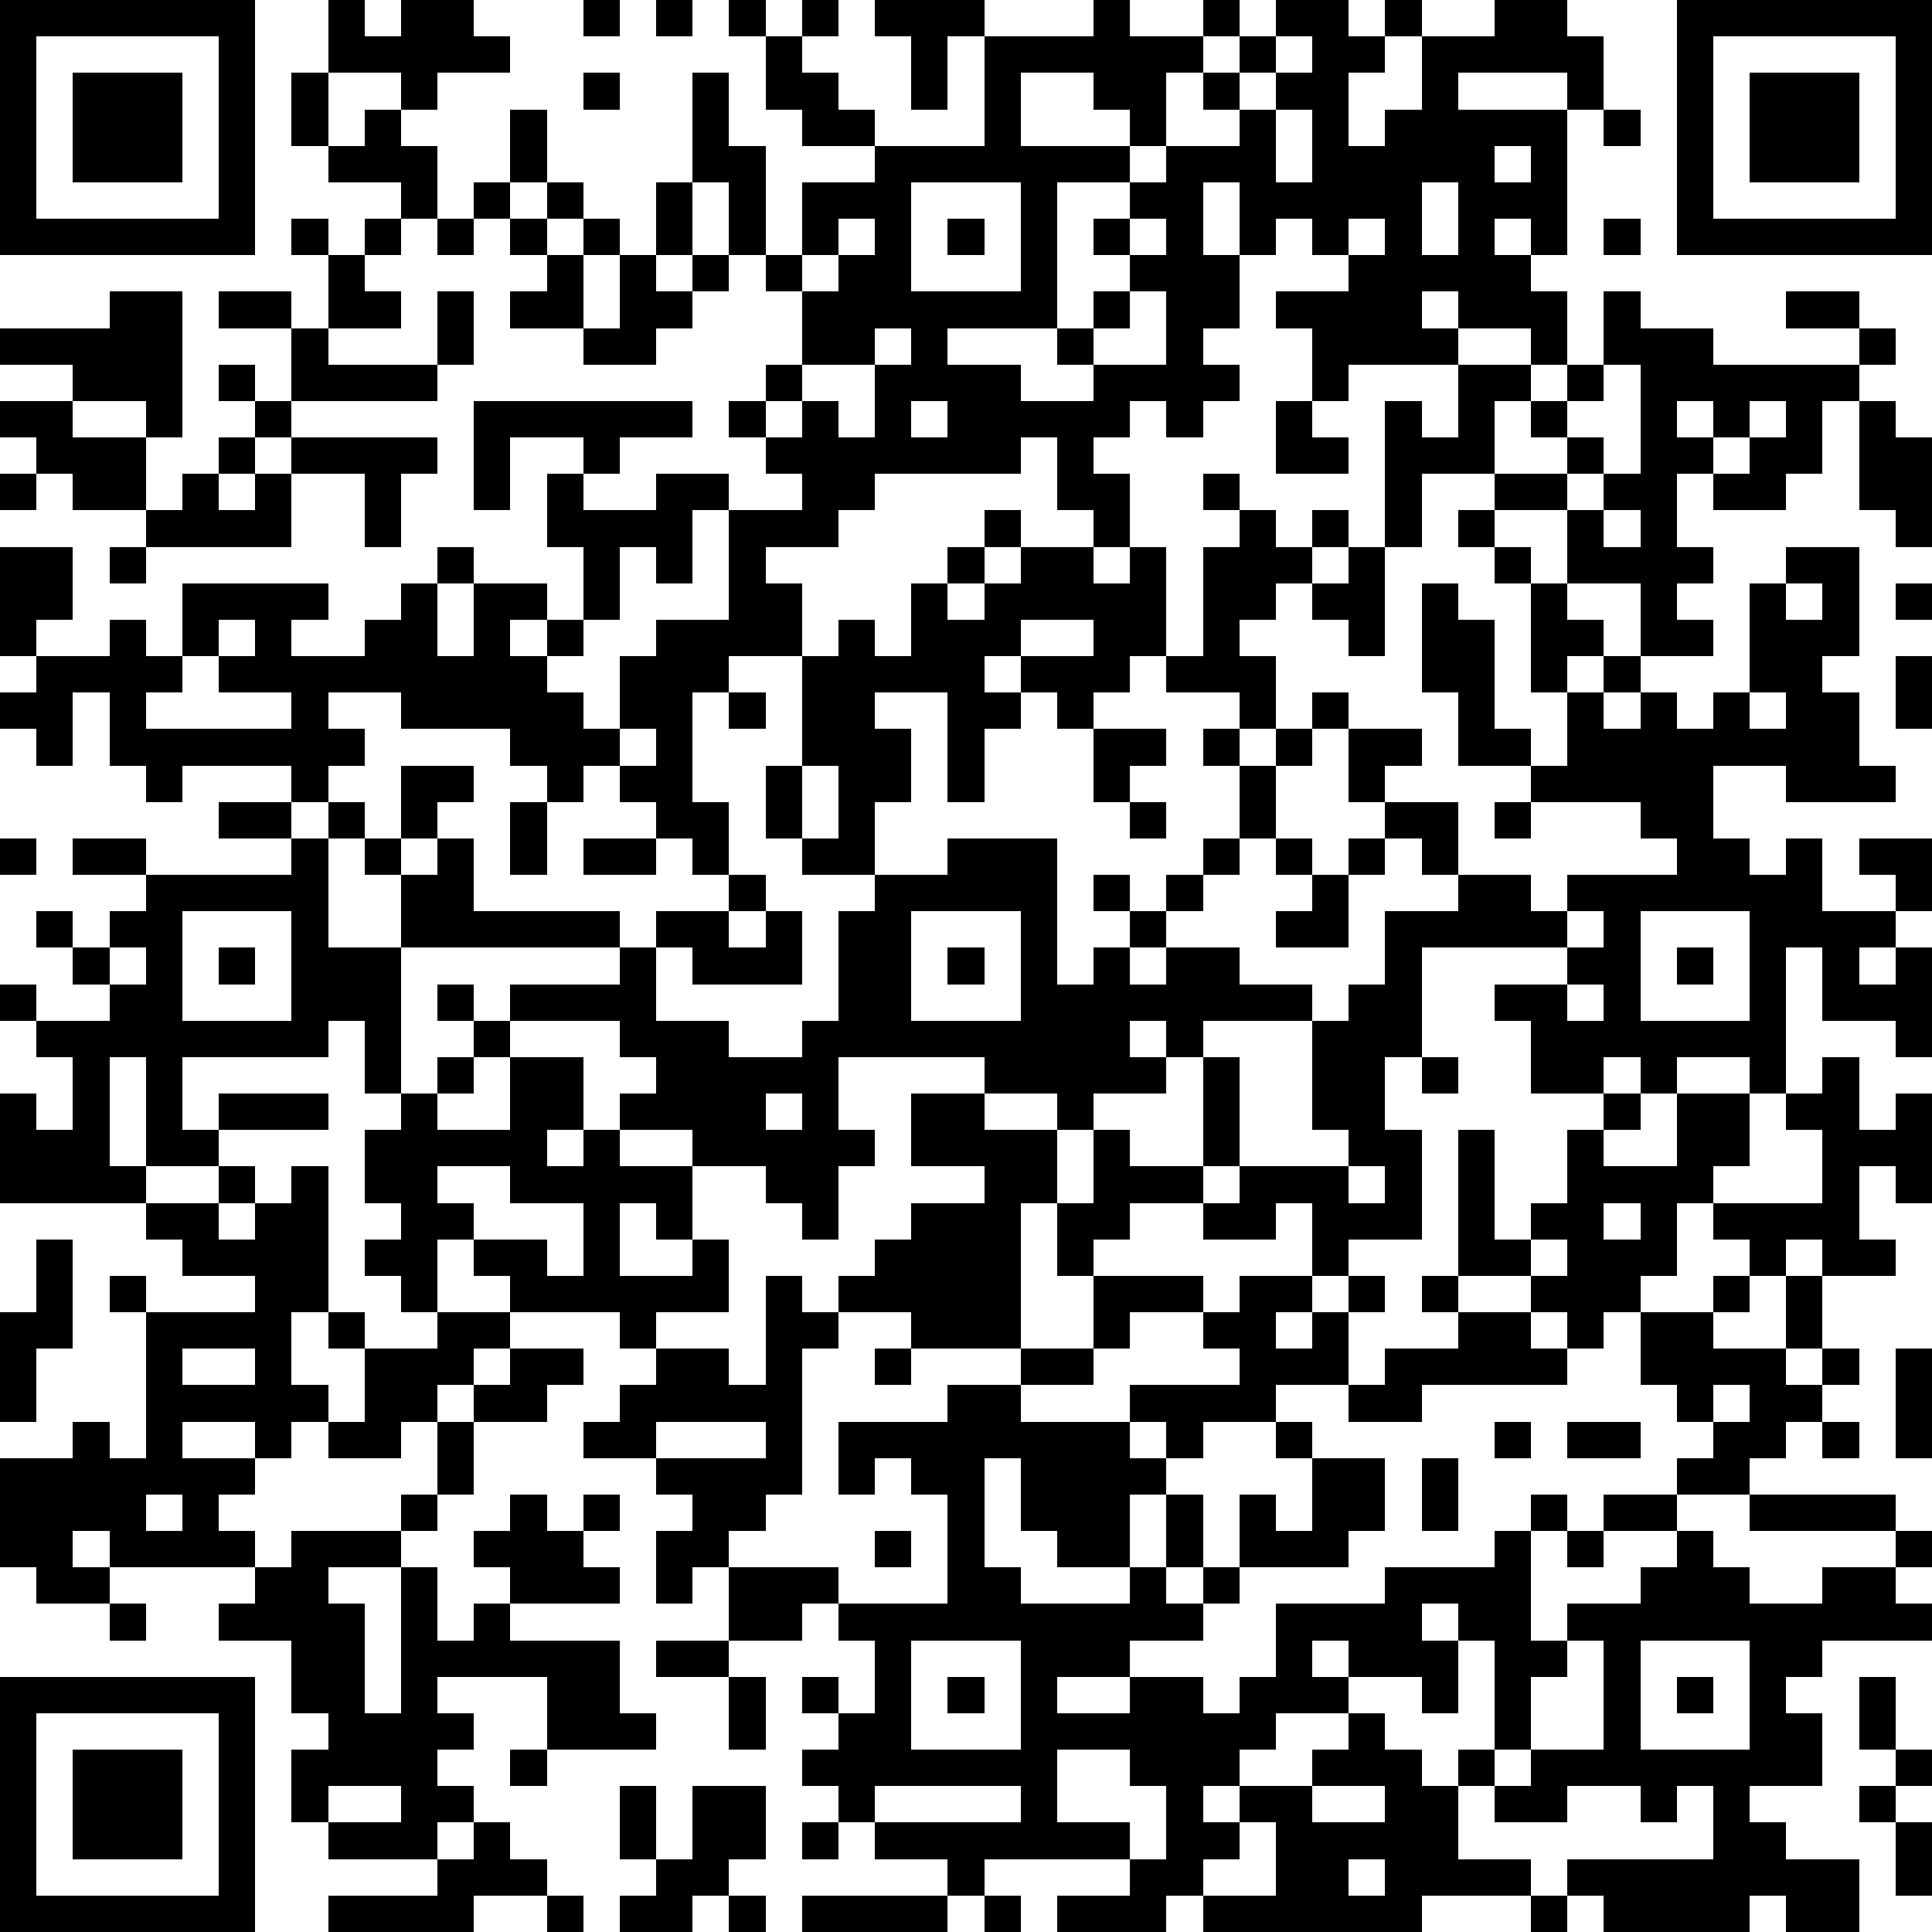
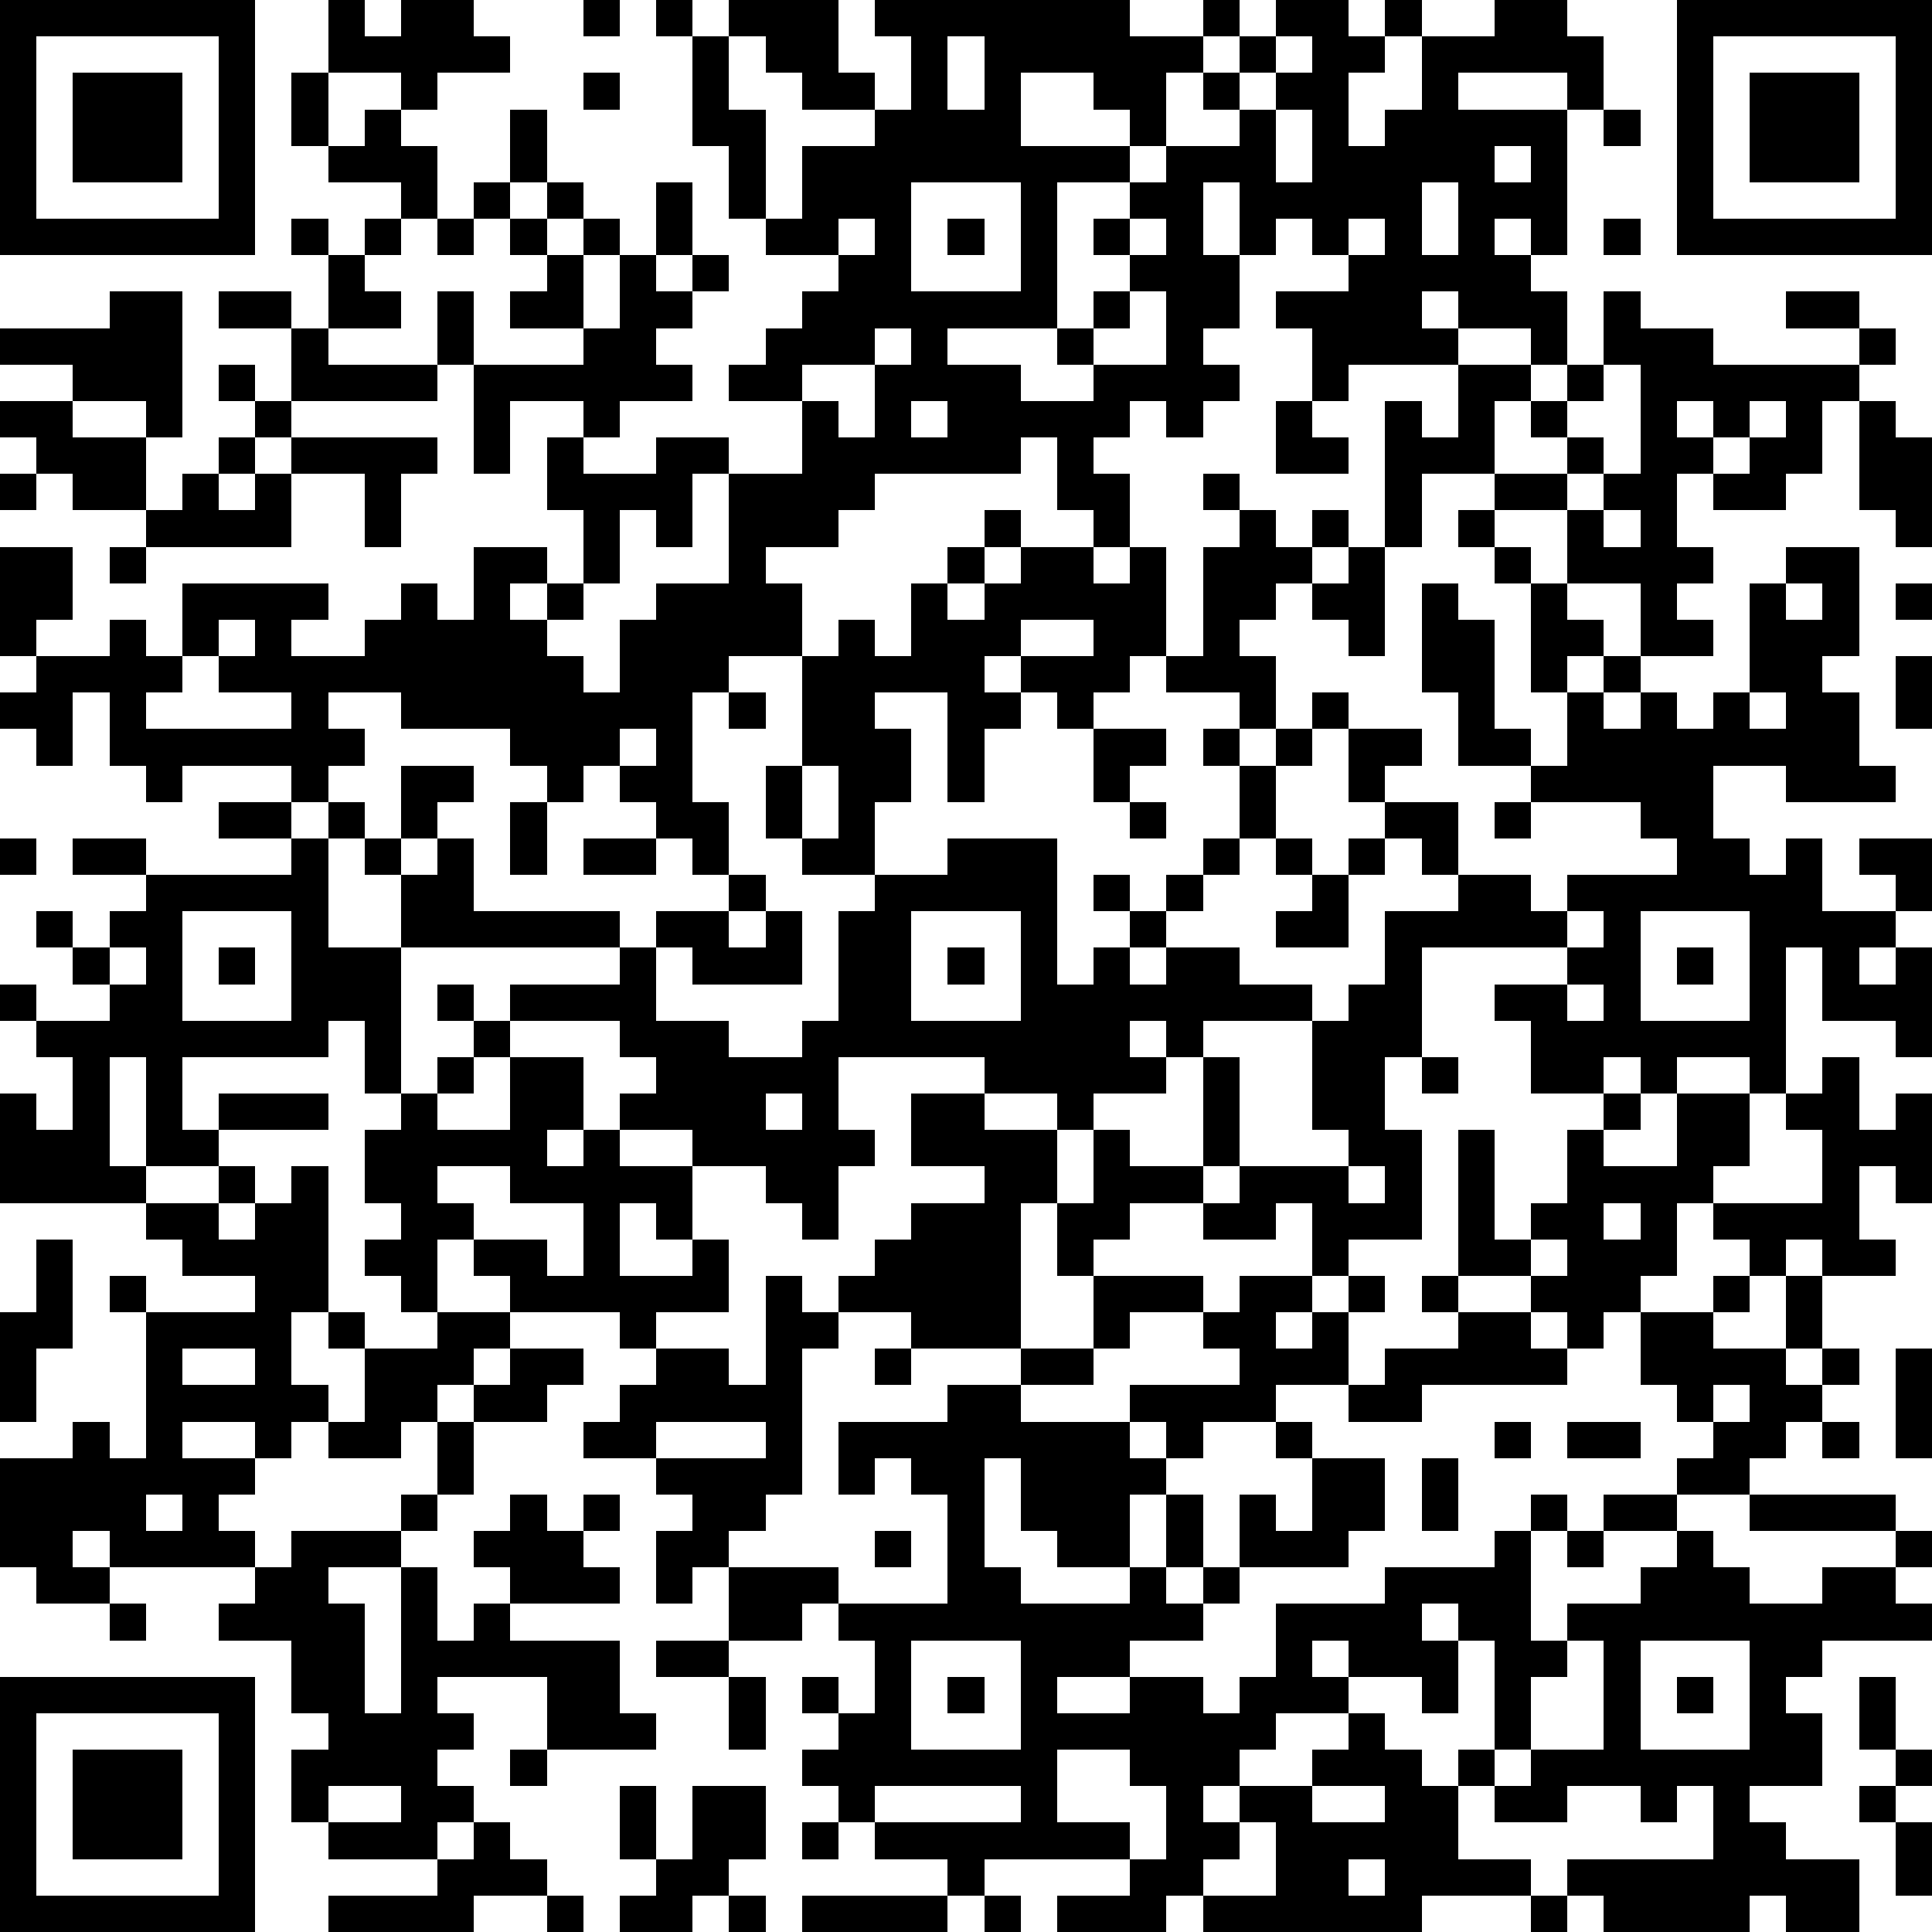
<svg xmlns="http://www.w3.org/2000/svg" version="1.1" width="212" height="212" shape-rendering="crispEdges">
-   <path d="M0 0h7v7h-7zM9 0h1v1h1v-1h2v1h1v1h-2v1h-1v-1h-2zM16 0h1v1h-1zM18 0h1v1h-1zM20 0h1v1h-1zM22 0h1v1h-1zM24 0h3v1h-1v2h-1v-2h-1zM30 0h1v1h2v-1h1v1h-1v1h-1v2h-1v-1h-1v-1h-2v2h3v1h-2v4h-3v1h2v1h2v-1h-1v-1h1v-1h1v-1h-1v-1h1v-1h1v-1h2v-1h-1v-1h1v-1h1v-1h2v1h1v-1h1v1h-1v1h-1v2h1v-1h1v-2h2v-1h2v1h1v2h-1v-1h-3v1h3v4h-1v-1h-1v1h1v1h1v2h-1v-1h-2v-1h-1v1h1v1h-3v1h-1v-2h-1v-1h2v-1h-1v-1h-1v1h-1v-2h-1v2h1v2h-1v1h1v1h-1v1h-1v-1h-1v1h-1v1h1v2h-1v-1h-1v-2h-1v1h-4v1h-1v1h-2v1h1v2h-2v1h-1v3h1v2h-1v-1h-1v-1h-1v-1h-1v1h-1v-1h-1v-1h-3v-1h-2v1h1v1h-1v1h-1v-1h-3v1h-1v-1h-1v-2h-1v2h-1v-1h-1v-1h1v-1h-1v-3h2v2h-1v1h2v-1h1v1h1v-2h4v1h-1v1h2v-1h1v-1h1v-1h1v1h-1v2h1v-2h2v1h-1v1h1v-1h1v-2h-1v-2h1v-1h-2v2h-1v-3h6v1h-2v1h-1v1h2v-1h2v1h-1v2h-1v-1h-1v2h-1v1h-1v1h1v1h1v-2h1v-1h2v-3h2v-1h-1v-1h-1v-1h1v-1h1v-2h-1v-1h-1v-2h-1v-3h1v2h1v3h1v-2h2v-1h-2v-1h-1v-2h1v1h1v1h1v1h3v-3h3zM46 0h7v7h-7zM1 1v5h5v-5zM35 1v1h-1v1h1v-1h1v-1zM47 1v5h5v-5zM2 2h3v3h-3zM8 2h1v2h-1zM16 2h1v1h-1zM48 2h3v3h-3zM10 3h1v1h1v2h-1v-1h-2v-1h1zM14 3h1v2h-1zM35 3v2h1v-2zM44 3h1v1h-1zM41 4v1h1v-1zM13 5h1v1h-1zM15 5h1v1h-1zM18 5h1v2h-1zM25 5v3h3v-3zM39 5v2h1v-2zM8 6h1v1h-1zM10 6h1v1h-1zM12 6h1v1h-1zM14 6h1v1h-1zM16 6h1v1h-1zM23 6v1h-1v1h1v-1h1v-1zM26 6h1v1h-1zM31 6v1h1v-1zM37 6v1h1v-1zM44 6h1v1h-1zM9 7h1v1h1v1h-2zM15 7h1v2h-2v-1h1zM17 7h1v1h1v-1h1v1h-1v1h-1v1h-2v-1h1zM3 8h2v4h-1v-1h-2v-1h-2v-1h3zM6 8h2v1h-2zM12 8h1v2h-1zM31 8v1h-1v1h2v-2zM44 8h1v1h2v1h4v-1h-2v-1h2v1h1v1h-1v1h-1v2h-1v1h-2v-1h-1v2h1v1h-1v1h1v1h-2v-2h-2v-2h-2v-1h-2v2h-1v-4h1v1h1v-2h2v1h-1v2h2v-1h-1v-1h1v-1h1zM8 9h1v1h3v1h-4zM24 9v1h-2v1h-1v1h1v-1h1v1h1v-2h1v-1zM6 10h1v1h-1zM44 10v1h-1v1h1v1h-1v1h1v-1h1v-3zM0 11h2v1h2v2h-2v-1h-1v-1h-1zM7 11h1v1h-1zM25 11v1h1v-1zM35 11h1v1h1v1h-2zM46 11v1h1v-1zM48 11v1h-1v1h1v-1h1v-1zM51 11h1v1h1v3h-1v-1h-1zM6 12h1v1h-1zM8 12h4v1h-1v2h-1v-2h-2zM0 13h1v1h-1zM5 13h1v1h1v-1h1v2h-4v-1h1zM33 13h1v1h-1zM27 14h1v1h-1zM34 14h1v1h1v-1h1v1h-1v1h-1v1h-1v1h1v2h-1v-1h-2v-1h-1v1h-1v1h-1v-1h-1v-1h-1v1h1v1h-1v2h-1v-3h-2v1h1v2h-1v2h-2v-1h-1v-2h1v-3h1v-1h1v1h1v-2h1v-1h1v1h-1v1h1v-1h1v-1h2v1h1v-1h1v3h1v-3h1zM40 14h1v1h-1zM44 14v1h1v-1zM3 15h1v1h-1zM37 15h1v3h-1v-1h-1v-1h1zM41 15h1v1h-1zM49 15h2v3h-1v1h1v2h1v1h-3v-1h-2v2h1v1h1v-1h1v2h2v-1h-1v-1h2v2h-1v1h-1v1h1v-1h1v3h-1v-1h-2v-2h-1v4h-1v-1h-2v1h-1v-1h-1v1h-2v-2h-1v-1h2v-1h-4v3h-1v2h1v3h-2v1h-1v-2h-1v1h-2v-1h-2v1h-1v1h-1v-2h-1v4h-3v-1h-2v-1h1v-1h1v-1h2v-1h-2v-2h2v-1h-4v2h1v1h-1v2h-1v-1h-1v-1h-2v-1h-2v-1h1v-1h-1v-1h-3v-1h3v-1h-6v-2h-1v-1h-1v-1h1v1h1v-2h2v1h-1v1h-1v1h1v-1h1v2h4v1h1v-1h2v-1h1v1h-1v1h1v-1h1v2h-3v-1h-1v2h2v1h2v-1h1v-3h1v-1h2v-1h3v4h1v-1h1v-1h-1v-1h1v1h1v-1h1v-1h1v-2h-1v-1h1v1h1v-1h1v-1h1v1h-1v1h-1v2h-1v1h-1v1h-1v1h-1v1h1v-1h2v1h2v1h-3v1h-1v-1h-1v1h1v1h-2v1h-1v-1h-2v1h2v2h1v-2h1v1h2v-3h1v3h-1v1h1v-1h3v-1h-1v-3h1v-1h1v-2h2v-1h-1v-1h-1v-1h-1v-2h2v1h-1v1h2v2h2v1h1v-1h3v-1h-1v-1h-3v-1h-2v-2h-1v-3h1v1h1v3h1v1h1v-2h-1v-3h1v1h1v1h-1v1h1v-1h1v1h-1v1h1v-1h1v1h1v-1h1v-3h1zM49 16v1h1v-1zM52 16h1v1h-1zM6 17v1h-1v1h-1v1h4v-1h-2v-1h1v-1zM28 17v1h2v-1zM52 18h1v2h-1zM20 19h1v1h-1zM48 19v1h1v-1zM17 20v1h1v-1zM30 20h2v1h-1v1h-1zM22 21v2h1v-2zM6 22h2v1h-2zM14 22h1v2h-1zM31 22h1v1h-1zM41 22h1v1h-1zM0 23h1v1h-1zM2 23h2v1h-2zM8 23h1v3h2v4h-1v-2h-1v1h-4v2h1v-1h3v1h-3v1h-2v-3h-1v3h1v1h-4v-3h1v1h1v-2h-1v-1h-1v-1h1v1h2v-1h-1v-1h-1v-1h1v1h1v-1h1v-1h4zM16 23h2v1h-2zM35 23h1v1h-1zM37 23h1v1h-1zM36 24h1v2h-2v-1h1zM5 25v3h3v-3zM25 25v3h3v-3zM43 25v1h1v-1zM45 25v3h3v-3zM3 26v1h1v-1zM6 26h1v1h-1zM26 26h1v1h-1zM46 26h1v1h-1zM12 27h1v1h-1zM43 27v1h1v-1zM13 28h1v1h-1zM12 29h1v1h-1zM14 29h2v2h-1v1h1v-1h1v1h2v2h-1v-1h-1v2h2v-1h1v2h-2v1h-1v-1h-3v-1h-1v-1h-1v2h-1v-1h-1v-1h1v-1h-1v-2h1v-1h1v1h2zM39 29h1v1h-1zM50 29h1v2h1v-1h1v3h-1v-1h-1v2h1v1h-2v-1h-1v1h-1v-1h-1v-1h-1v2h-1v1h-1v1h-1v-1h-1v-1h-2v-4h1v3h1v-1h1v-2h1v-1h1v1h-1v1h2v-2h2v2h-1v1h3v-2h-1v-1h1zM21 30v1h1v-1zM6 32h1v1h-1zM8 32h1v4h-1v2h1v1h-1v1h-1v-1h-2v1h2v1h-1v1h1v1h-4v-1h-1v1h1v1h-2v-1h-1v-3h2v-1h1v1h1v-4h-1v-1h1v1h3v-1h-2v-1h-1v-1h2v1h1v-1h1zM12 32v1h1v1h2v1h1v-2h-2v-1zM37 32v1h1v-1zM44 33v1h1v-1zM1 34h1v3h-1v2h-1v-3h1zM42 34v1h1v-1zM21 35h1v1h1v1h-1v4h-1v1h-1v1h-1v1h-1v-2h1v-1h-1v-1h-2v-1h1v-1h1v-1h2v1h1zM30 35h3v1h-2v1h-1zM34 35h2v1h-1v1h1v-1h1v-1h1v1h-1v2h-2v1h-2v1h-1v-1h-1v-1h3v-1h-1v-1h1zM39 35h1v1h-1zM47 35h1v1h-1zM49 35h1v2h-1zM9 36h1v1h-1zM12 36h2v1h-1v1h-1v1h-1v1h-2v-1h1v-2h2zM40 36h2v1h1v1h-4v1h-2v-1h1v-1h2zM45 36h2v1h2v1h1v-1h1v1h-1v1h-1v1h-1v1h-2v-1h1v-1h-1v-1h-1zM5 37v1h2v-1zM14 37h2v1h-1v1h-2v-1h1zM24 37h1v1h-1zM28 37h2v1h-2zM52 37h1v3h-1zM26 38h2v1h3v1h1v1h-1v2h-2v-1h-1v-2h-1v3h1v1h3v-1h1v-2h1v2h-1v1h1v-1h1v-2h1v1h1v-2h-1v-1h1v1h2v2h-1v1h-3v1h-1v1h-2v1h-2v1h2v-1h2v1h1v-1h1v-2h3v-1h3v-1h1v-1h1v1h-1v3h1v-1h2v-1h1v-1h-2v-1h2v1h1v1h1v1h2v-1h2v-1h-4v-1h4v1h1v1h-1v1h1v1h-3v1h-1v1h1v2h-2v1h1v1h2v2h-2v-1h-1v1h-4v-1h-1v-1h4v-2h-1v1h-1v-1h-2v1h-2v-1h-1v-1h1v-3h-1v-1h-1v1h1v2h-1v-1h-2v-1h-1v1h1v1h-2v1h-1v1h-1v1h1v-1h2v-1h1v-1h1v1h1v1h1v2h2v1h-3v1h-6v-1h-1v1h-3v-1h2v-1h-4v1h-1v-1h-2v-1h-1v-1h-1v-1h1v-1h-1v-1h1v1h1v-2h-1v-1h-1v1h-2v-2h3v1h3v-3h-1v-1h-1v1h-1v-2h3zM47 38v1h1v-1zM12 39h1v2h-1zM18 39v1h3v-1zM41 39h1v1h-1zM43 39h2v1h-2zM50 39h1v1h-1zM39 40h1v2h-1zM4 41v1h1v-1zM11 41h1v1h-1zM14 41h1v1h1v-1h1v1h-1v1h1v1h-3v-1h-1v-1h1zM8 42h3v1h-2v1h1v3h1v-4h1v2h1v-1h1v1h3v2h1v1h-3v-2h-3v1h1v1h-1v1h1v1h-1v1h-3v-1h-1v-2h1v-1h-1v-2h-2v-1h1v-1h1zM24 42h1v1h-1zM43 42h1v1h-1zM3 44h1v1h-1zM18 45h2v1h-2zM25 45v3h3v-3zM43 45v1h-1v2h-1v1h1v-1h2v-3zM45 45v3h3v-3zM0 46h7v7h-7zM20 46h1v2h-1zM26 46h1v1h-1zM46 46h1v1h-1zM51 46h1v2h-1zM1 47v5h5v-5zM2 48h3v3h-3zM14 48h1v1h-1zM29 48v2h2v1h1v-2h-1v-1zM52 48h1v1h-1zM9 49v1h2v-1zM17 49h1v2h-1zM19 49h2v2h-1v1h-1v1h-2v-1h1v-1h1zM24 49v1h4v-1zM36 49v1h2v-1zM51 49h1v1h-1zM13 50h1v1h1v1h-2v1h-4v-1h3v-1h1zM22 50h1v1h-1zM34 50v1h-1v1h2v-2zM52 50h1v2h-1zM37 51v1h1v-1zM15 52h1v1h-1zM20 52h1v1h-1zM22 52h4v1h-4zM27 52h1v1h-1zM42 52h1v1h-1z" style="fill:#000" transform="translate(0,0) scale(4)" />
+   <path d="M0 0h7v7h-7zM9 0h1v1h1v-1h2v1h1v1h-2v1h-1v-1h-2zM16 0h1v1h-1zM18 0h1v1h-1zM20 0h1v1h-1zM22 0h1v1h-1zM24 0h3v1h-1v2h-1v-2h-1zM30 0h1v1h2v-1h1v1h-1v1h-1v2h-1v-1h-1v-1h-2v2h3v1h-2v4h-3v1h2v1h2v-1h-1v-1h1v-1h1v-1h-1v-1h1v-1h1v-1h2v-1h-1v-1h1v-1h1v-1h2v1h1v-1h1v1h-1v1h-1v2h1v-1h1v-2h2v-1h2v1h1v2h-1v-1h-3v1h3v4h-1v-1h-1v1h1v1h1v2h-1v-1h-2v-1h-1v1h1v1h-3v1h-1v-2h-1v-1h2v-1h-1v-1h-1v1h-1v-2h-1v2h1v2h-1v1h1v1h-1v1h-1v-1h-1v1h-1v1h1v2h-1v-1h-1v-2h-1v1h-4v1h-1v1h-2v1h1v2h-2v1h-1v3h1v2h-1v-1h-1v-1h-1v-1h-1v1h-1v-1h-1v-1h-3v-1h-2v1h1v1h-1v1h-1v-1h-3v1h-1v-1h-1v-2h-1v2h-1v-1h-1v-1h1v-1h-1v-3h2v2h-1v1h2v-1h1v1h1v-2h4v1h-1v1h2v-1h1v-1h1v-1h1h-1v2h1v-2h2v1h-1v1h1v-1h1v-2h-1v-2h1v-1h-2v2h-1v-3h6v1h-2v1h-1v1h2v-1h2v1h-1v2h-1v-1h-1v2h-1v1h-1v1h1v1h1v-2h1v-1h2v-3h2v-1h-1v-1h-1v-1h1v-1h1v-2h-1v-1h-1v-2h-1v-3h1v2h1v3h1v-2h2v-1h-2v-1h-1v-2h1v1h1v1h1v1h3v-3h3zM46 0h7v7h-7zM1 1v5h5v-5zM35 1v1h-1v1h1v-1h1v-1zM47 1v5h5v-5zM2 2h3v3h-3zM8 2h1v2h-1zM16 2h1v1h-1zM48 2h3v3h-3zM10 3h1v1h1v2h-1v-1h-2v-1h1zM14 3h1v2h-1zM35 3v2h1v-2zM44 3h1v1h-1zM41 4v1h1v-1zM13 5h1v1h-1zM15 5h1v1h-1zM18 5h1v2h-1zM25 5v3h3v-3zM39 5v2h1v-2zM8 6h1v1h-1zM10 6h1v1h-1zM12 6h1v1h-1zM14 6h1v1h-1zM16 6h1v1h-1zM23 6v1h-1v1h1v-1h1v-1zM26 6h1v1h-1zM31 6v1h1v-1zM37 6v1h1v-1zM44 6h1v1h-1zM9 7h1v1h1v1h-2zM15 7h1v2h-2v-1h1zM17 7h1v1h1v-1h1v1h-1v1h-1v1h-2v-1h1zM3 8h2v4h-1v-1h-2v-1h-2v-1h3zM6 8h2v1h-2zM12 8h1v2h-1zM31 8v1h-1v1h2v-2zM44 8h1v1h2v1h4v-1h-2v-1h2v1h1v1h-1v1h-1v2h-1v1h-2v-1h-1v2h1v1h-1v1h1v1h-2v-2h-2v-2h-2v-1h-2v2h-1v-4h1v1h1v-2h2v1h-1v2h2v-1h-1v-1h1v-1h1zM8 9h1v1h3v1h-4zM24 9v1h-2v1h-1v1h1v-1h1v1h1v-2h1v-1zM6 10h1v1h-1zM44 10v1h-1v1h1v1h-1v1h1v-1h1v-3zM0 11h2v1h2v2h-2v-1h-1v-1h-1zM7 11h1v1h-1zM25 11v1h1v-1zM35 11h1v1h1v1h-2zM46 11v1h1v-1zM48 11v1h-1v1h1v-1h1v-1zM51 11h1v1h1v3h-1v-1h-1zM6 12h1v1h-1zM8 12h4v1h-1v2h-1v-2h-2zM0 13h1v1h-1zM5 13h1v1h1v-1h1v2h-4v-1h1zM33 13h1v1h-1zM27 14h1v1h-1zM34 14h1v1h1v-1h1v1h-1v1h-1v1h-1v1h1v2h-1v-1h-2v-1h-1v1h-1v1h-1v-1h-1v-1h-1v1h1v1h-1v2h-1v-3h-2v1h1v2h-1v2h-2v-1h-1v-2h1v-3h1v-1h1v1h1v-2h1v-1h1v1h-1v1h1v-1h1v-1h2v1h1v-1h1v3h1v-3h1zM40 14h1v1h-1zM44 14v1h1v-1zM3 15h1v1h-1zM37 15h1v3h-1v-1h-1v-1h1zM41 15h1v1h-1zM49 15h2v3h-1v1h1v2h1v1h-3v-1h-2v2h1v1h1v-1h1v2h2v-1h-1v-1h2v2h-1v1h-1v1h1v-1h1v3h-1v-1h-2v-2h-1v4h-1v-1h-2v1h-1v-1h-1v1h-2v-2h-1v-1h2v-1h-4v3h-1v2h1v3h-2v1h-1v-2h-1v1h-2v-1h-2v1h-1v1h-1v-2h-1v4h-3v-1h-2v-1h1v-1h1v-1h2v-1h-2v-2h2v-1h-4v2h1v1h-1v2h-1v-1h-1v-1h-2v-1h-2v-1h1v-1h-1v-1h-3v-1h3v-1h-6v-2h-1v-1h-1v-1h1v1h1v-2h2v1h-1v1h-1v1h1v-1h1v2h4v1h1v-1h2v-1h1v1h-1v1h1v-1h1v2h-3v-1h-1v2h2v1h2v-1h1v-3h1v-1h2v-1h3v4h1v-1h1v-1h-1v-1h1v1h1v-1h1v-1h1v-2h-1v-1h1v1h1v-1h1v-1h1v1h-1v1h-1v2h-1v1h-1v1h-1v1h-1v1h1v-1h2v1h2v1h-3v1h-1v-1h-1v1h1v1h-2v1h-1v-1h-2v1h2v2h1v-2h1v1h2v-3h1v3h-1v1h1v-1h3v-1h-1v-3h1v-1h1v-2h2v-1h-1v-1h-1v-1h-1v-2h2v1h-1v1h2v2h2v1h1v-1h3v-1h-1v-1h-3v-1h-2v-2h-1v-3h1v1h1v3h1v1h1v-2h-1v-3h1v1h1v1h-1v1h1v-1h1v1h-1v1h1v-1h1v1h1v-1h1v-3h1zM49 16v1h1v-1zM52 16h1v1h-1zM6 17v1h-1v1h-1v1h4v-1h-2v-1h1v-1zM28 17v1h2v-1zM52 18h1v2h-1zM20 19h1v1h-1zM48 19v1h1v-1zM17 20v1h1v-1zM30 20h2v1h-1v1h-1zM22 21v2h1v-2zM6 22h2v1h-2zM14 22h1v2h-1zM31 22h1v1h-1zM41 22h1v1h-1zM0 23h1v1h-1zM2 23h2v1h-2zM8 23h1v3h2v4h-1v-2h-1v1h-4v2h1v-1h3v1h-3v1h-2v-3h-1v3h1v1h-4v-3h1v1h1v-2h-1v-1h-1v-1h1v1h2v-1h-1v-1h-1v-1h1v1h1v-1h1v-1h4zM16 23h2v1h-2zM35 23h1v1h-1zM37 23h1v1h-1zM36 24h1v2h-2v-1h1zM5 25v3h3v-3zM25 25v3h3v-3zM43 25v1h1v-1zM45 25v3h3v-3zM3 26v1h1v-1zM6 26h1v1h-1zM26 26h1v1h-1zM46 26h1v1h-1zM12 27h1v1h-1zM43 27v1h1v-1zM13 28h1v1h-1zM12 29h1v1h-1zM14 29h2v2h-1v1h1v-1h1v1h2v2h-1v-1h-1v2h2v-1h1v2h-2v1h-1v-1h-3v-1h-1v-1h-1v2h-1v-1h-1v-1h1v-1h-1v-2h1v-1h1v1h2zM39 29h1v1h-1zM50 29h1v2h1v-1h1v3h-1v-1h-1v2h1v1h-2v-1h-1v1h-1v-1h-1v-1h-1v2h-1v1h-1v1h-1v-1h-1v-1h-2v-4h1v3h1v-1h1v-2h1v-1h1v1h-1v1h2v-2h2v2h-1v1h3v-2h-1v-1h1zM21 30v1h1v-1zM6 32h1v1h-1zM8 32h1v4h-1v2h1v1h-1v1h-1v-1h-2v1h2v1h-1v1h1v1h-4v-1h-1v1h1v1h-2v-1h-1v-3h2v-1h1v1h1v-4h-1v-1h1v1h3v-1h-2v-1h-1v-1h2v1h1v-1h1zM12 32v1h1v1h2v1h1v-2h-2v-1zM37 32v1h1v-1zM44 33v1h1v-1zM1 34h1v3h-1v2h-1v-3h1zM42 34v1h1v-1zM21 35h1v1h1v1h-1v4h-1v1h-1v1h-1v1h-1v-2h1v-1h-1v-1h-2v-1h1v-1h1v-1h2v1h1zM30 35h3v1h-2v1h-1zM34 35h2v1h-1v1h1v-1h1v-1h1v1h-1v2h-2v1h-2v1h-1v-1h-1v-1h3v-1h-1v-1h1zM39 35h1v1h-1zM47 35h1v1h-1zM49 35h1v2h-1zM9 36h1v1h-1zM12 36h2v1h-1v1h-1v1h-1v1h-2v-1h1v-2h2zM40 36h2v1h1v1h-4v1h-2v-1h1v-1h2zM45 36h2v1h2v1h1v-1h1v1h-1v1h-1v1h-1v1h-2v-1h1v-1h-1v-1h-1zM5 37v1h2v-1zM14 37h2v1h-1v1h-2v-1h1zM24 37h1v1h-1zM28 37h2v1h-2zM52 37h1v3h-1zM26 38h2v1h3v1h1v1h-1v2h-2v-1h-1v-2h-1v3h1v1h3v-1h1v-2h1v2h-1v1h1v-1h1v-2h1v1h1v-2h-1v-1h1v1h2v2h-1v1h-3v1h-1v1h-2v1h-2v1h2v-1h2v1h1v-1h1v-2h3v-1h3v-1h1v-1h1v1h-1v3h1v-1h2v-1h1v-1h-2v-1h2v1h1v1h1v1h2v-1h2v-1h-4v-1h4v1h1v1h-1v1h1v1h-3v1h-1v1h1v2h-2v1h1v1h2v2h-2v-1h-1v1h-4v-1h-1v-1h4v-2h-1v1h-1v-1h-2v1h-2v-1h-1v-1h1v-3h-1v-1h-1v1h1v2h-1v-1h-2v-1h-1v1h1v1h-2v1h-1v1h-1v1h1v-1h2v-1h1v-1h1v1h1v1h1v2h2v1h-3v1h-6v-1h-1v1h-3v-1h2v-1h-4v1h-1v-1h-2v-1h-1v-1h-1v-1h1v-1h-1v-1h1v1h1v-2h-1v-1h-1v1h-2v-2h3v1h3v-3h-1v-1h-1v1h-1v-2h3zM47 38v1h1v-1zM12 39h1v2h-1zM18 39v1h3v-1zM41 39h1v1h-1zM43 39h2v1h-2zM50 39h1v1h-1zM39 40h1v2h-1zM4 41v1h1v-1zM11 41h1v1h-1zM14 41h1v1h1v-1h1v1h-1v1h1v1h-3v-1h-1v-1h1zM8 42h3v1h-2v1h1v3h1v-4h1v2h1v-1h1v1h3v2h1v1h-3v-2h-3v1h1v1h-1v1h1v1h-1v1h-3v-1h-1v-2h1v-1h-1v-2h-2v-1h1v-1h1zM24 42h1v1h-1zM43 42h1v1h-1zM3 44h1v1h-1zM18 45h2v1h-2zM25 45v3h3v-3zM43 45v1h-1v2h-1v1h1v-1h2v-3zM45 45v3h3v-3zM0 46h7v7h-7zM20 46h1v2h-1zM26 46h1v1h-1zM46 46h1v1h-1zM51 46h1v2h-1zM1 47v5h5v-5zM2 48h3v3h-3zM14 48h1v1h-1zM29 48v2h2v1h1v-2h-1v-1zM52 48h1v1h-1zM9 49v1h2v-1zM17 49h1v2h-1zM19 49h2v2h-1v1h-1v1h-2v-1h1v-1h1zM24 49v1h4v-1zM36 49v1h2v-1zM51 49h1v1h-1zM13 50h1v1h1v1h-2v1h-4v-1h3v-1h1zM22 50h1v1h-1zM34 50v1h-1v1h2v-2zM52 50h1v2h-1zM37 51v1h1v-1zM15 52h1v1h-1zM20 52h1v1h-1zM22 52h4v1h-4zM27 52h1v1h-1zM42 52h1v1h-1z" style="fill:#000" transform="translate(0,0) scale(4)" />
</svg>